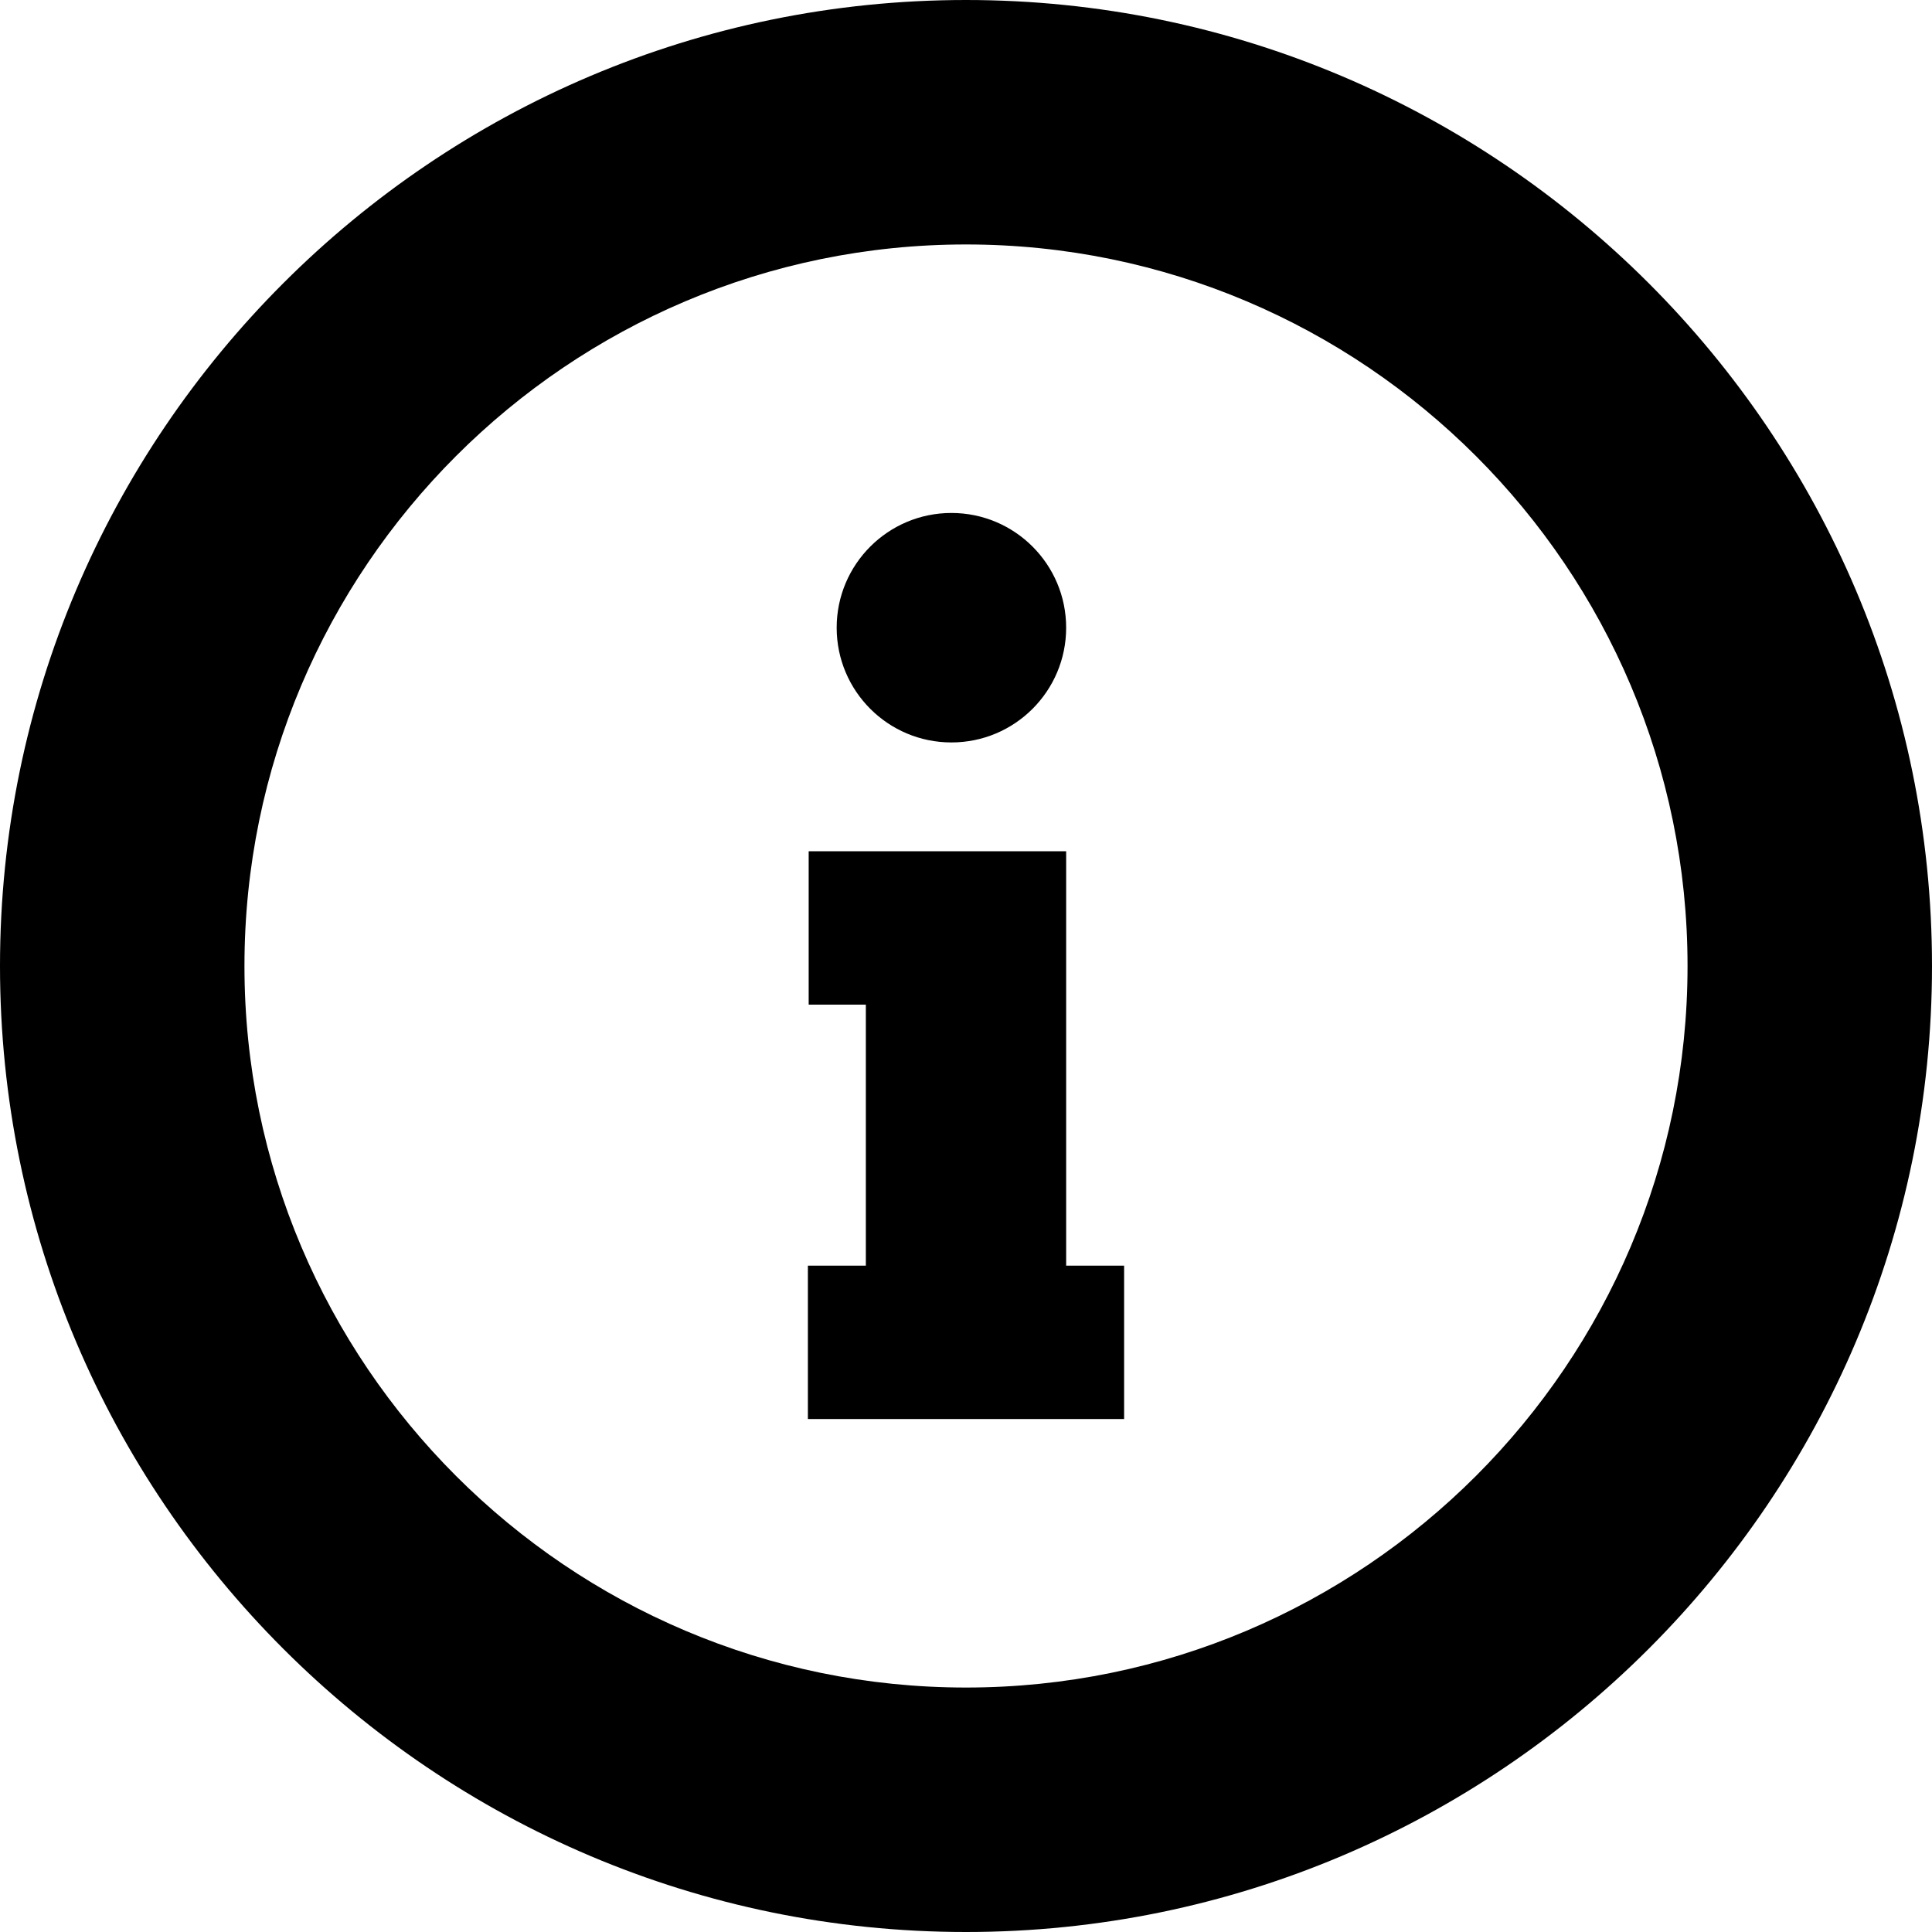
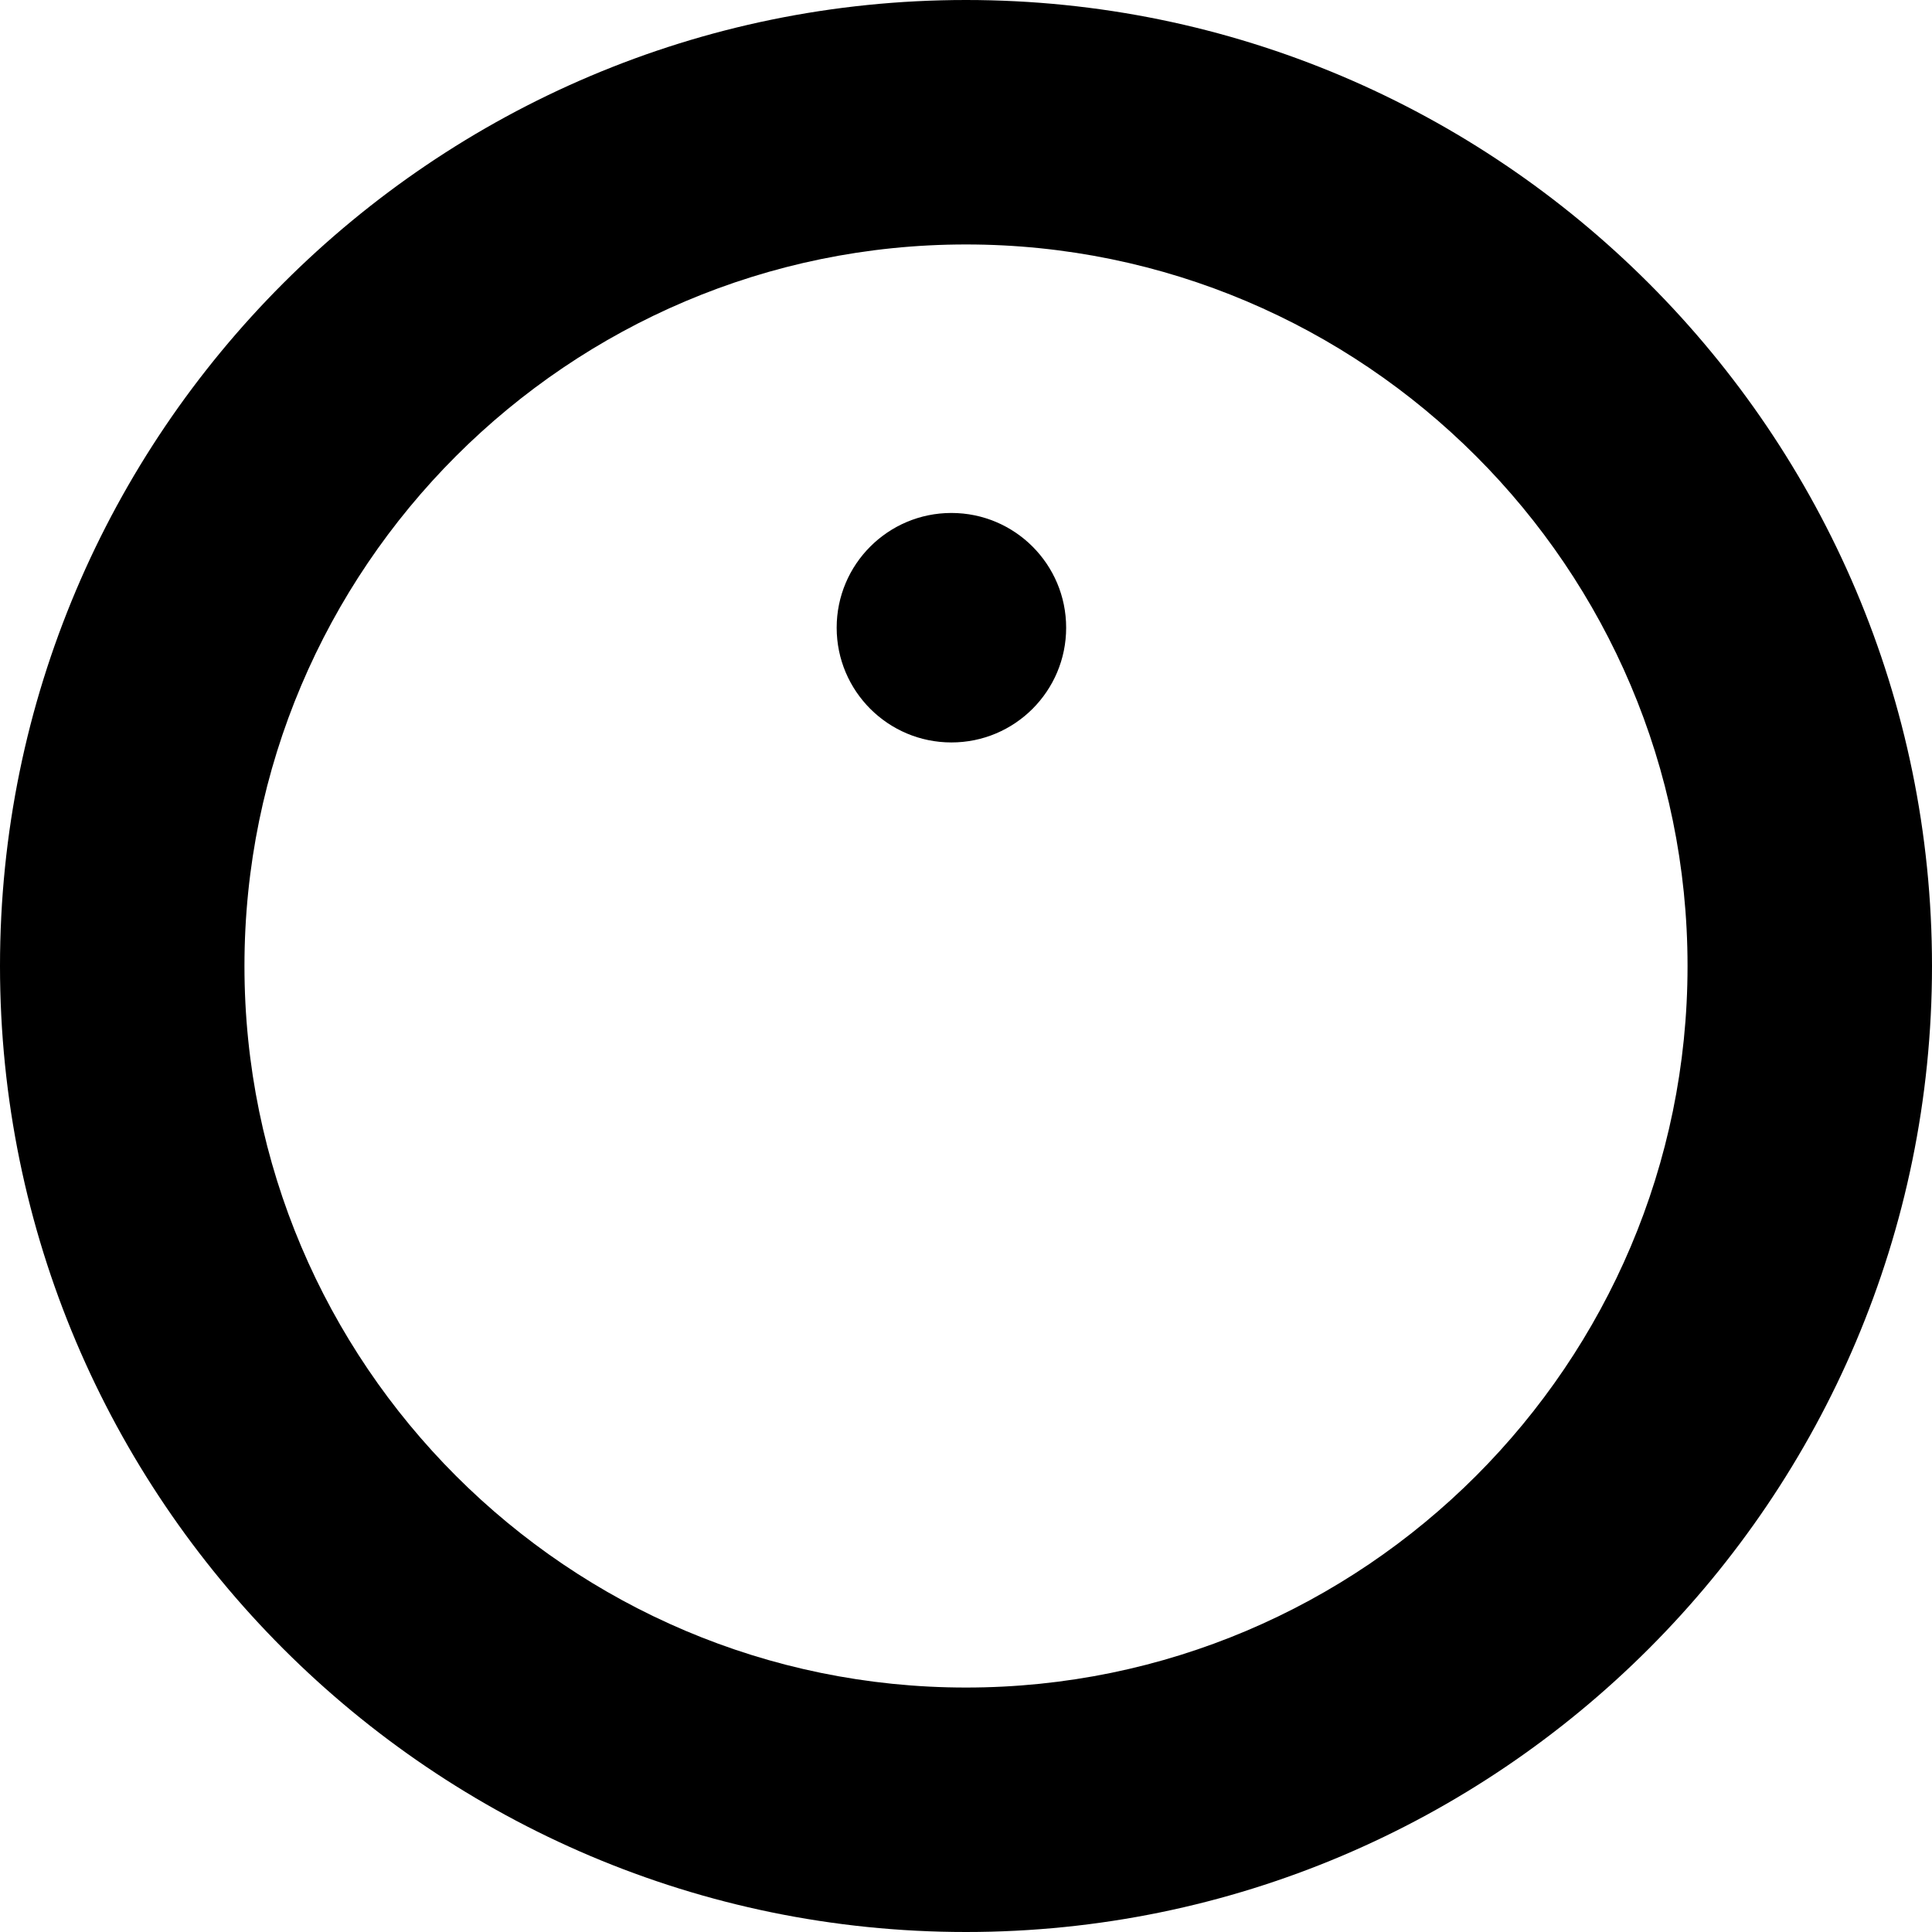
<svg xmlns="http://www.w3.org/2000/svg" version="1.1" id="Capa_1" x="0px" y="0px" viewBox="0 0 490 490" style="enable-background:new 0 0 490 490;" xml:space="preserve">
  <g>
    <g>
      <g>
        <path d="M245,490C109.9,490,0,380.1,0,245S109.9,0,245,0s245,109.9,245,245S380.1,490,245,490z M245,62C144.1,62,62,144.1,62,245     s82.1,183,183,183s183-82.1,183-183S345.9,62,245,62z" />
      </g>
      <g>
        <g>
          <circle cx="241.3" cy="159.2" r="29.1" />
        </g>
        <g>
-           <polygon points="285.1,359.9 270.4,359.9 219.6,359.9 204.9,359.9 204.9,321 219.6,321 219.6,254.8 205.1,254.8 205.1,215.9       219.6,215.9 263.1,215.9 270.4,215.9 270.4,321 285.1,321     " />
-         </g>
+           </g>
      </g>
    </g>
  </g>
  <g>
</g>
  <g>
</g>
  <g>
</g>
  <g>
</g>
  <g>
</g>
  <g>
</g>
  <g>
</g>
  <g>
</g>
  <g>
</g>
  <g>
</g>
  <g>
</g>
  <g>
</g>
  <g>
</g>
  <g>
</g>
  <g>
</g>
</svg>